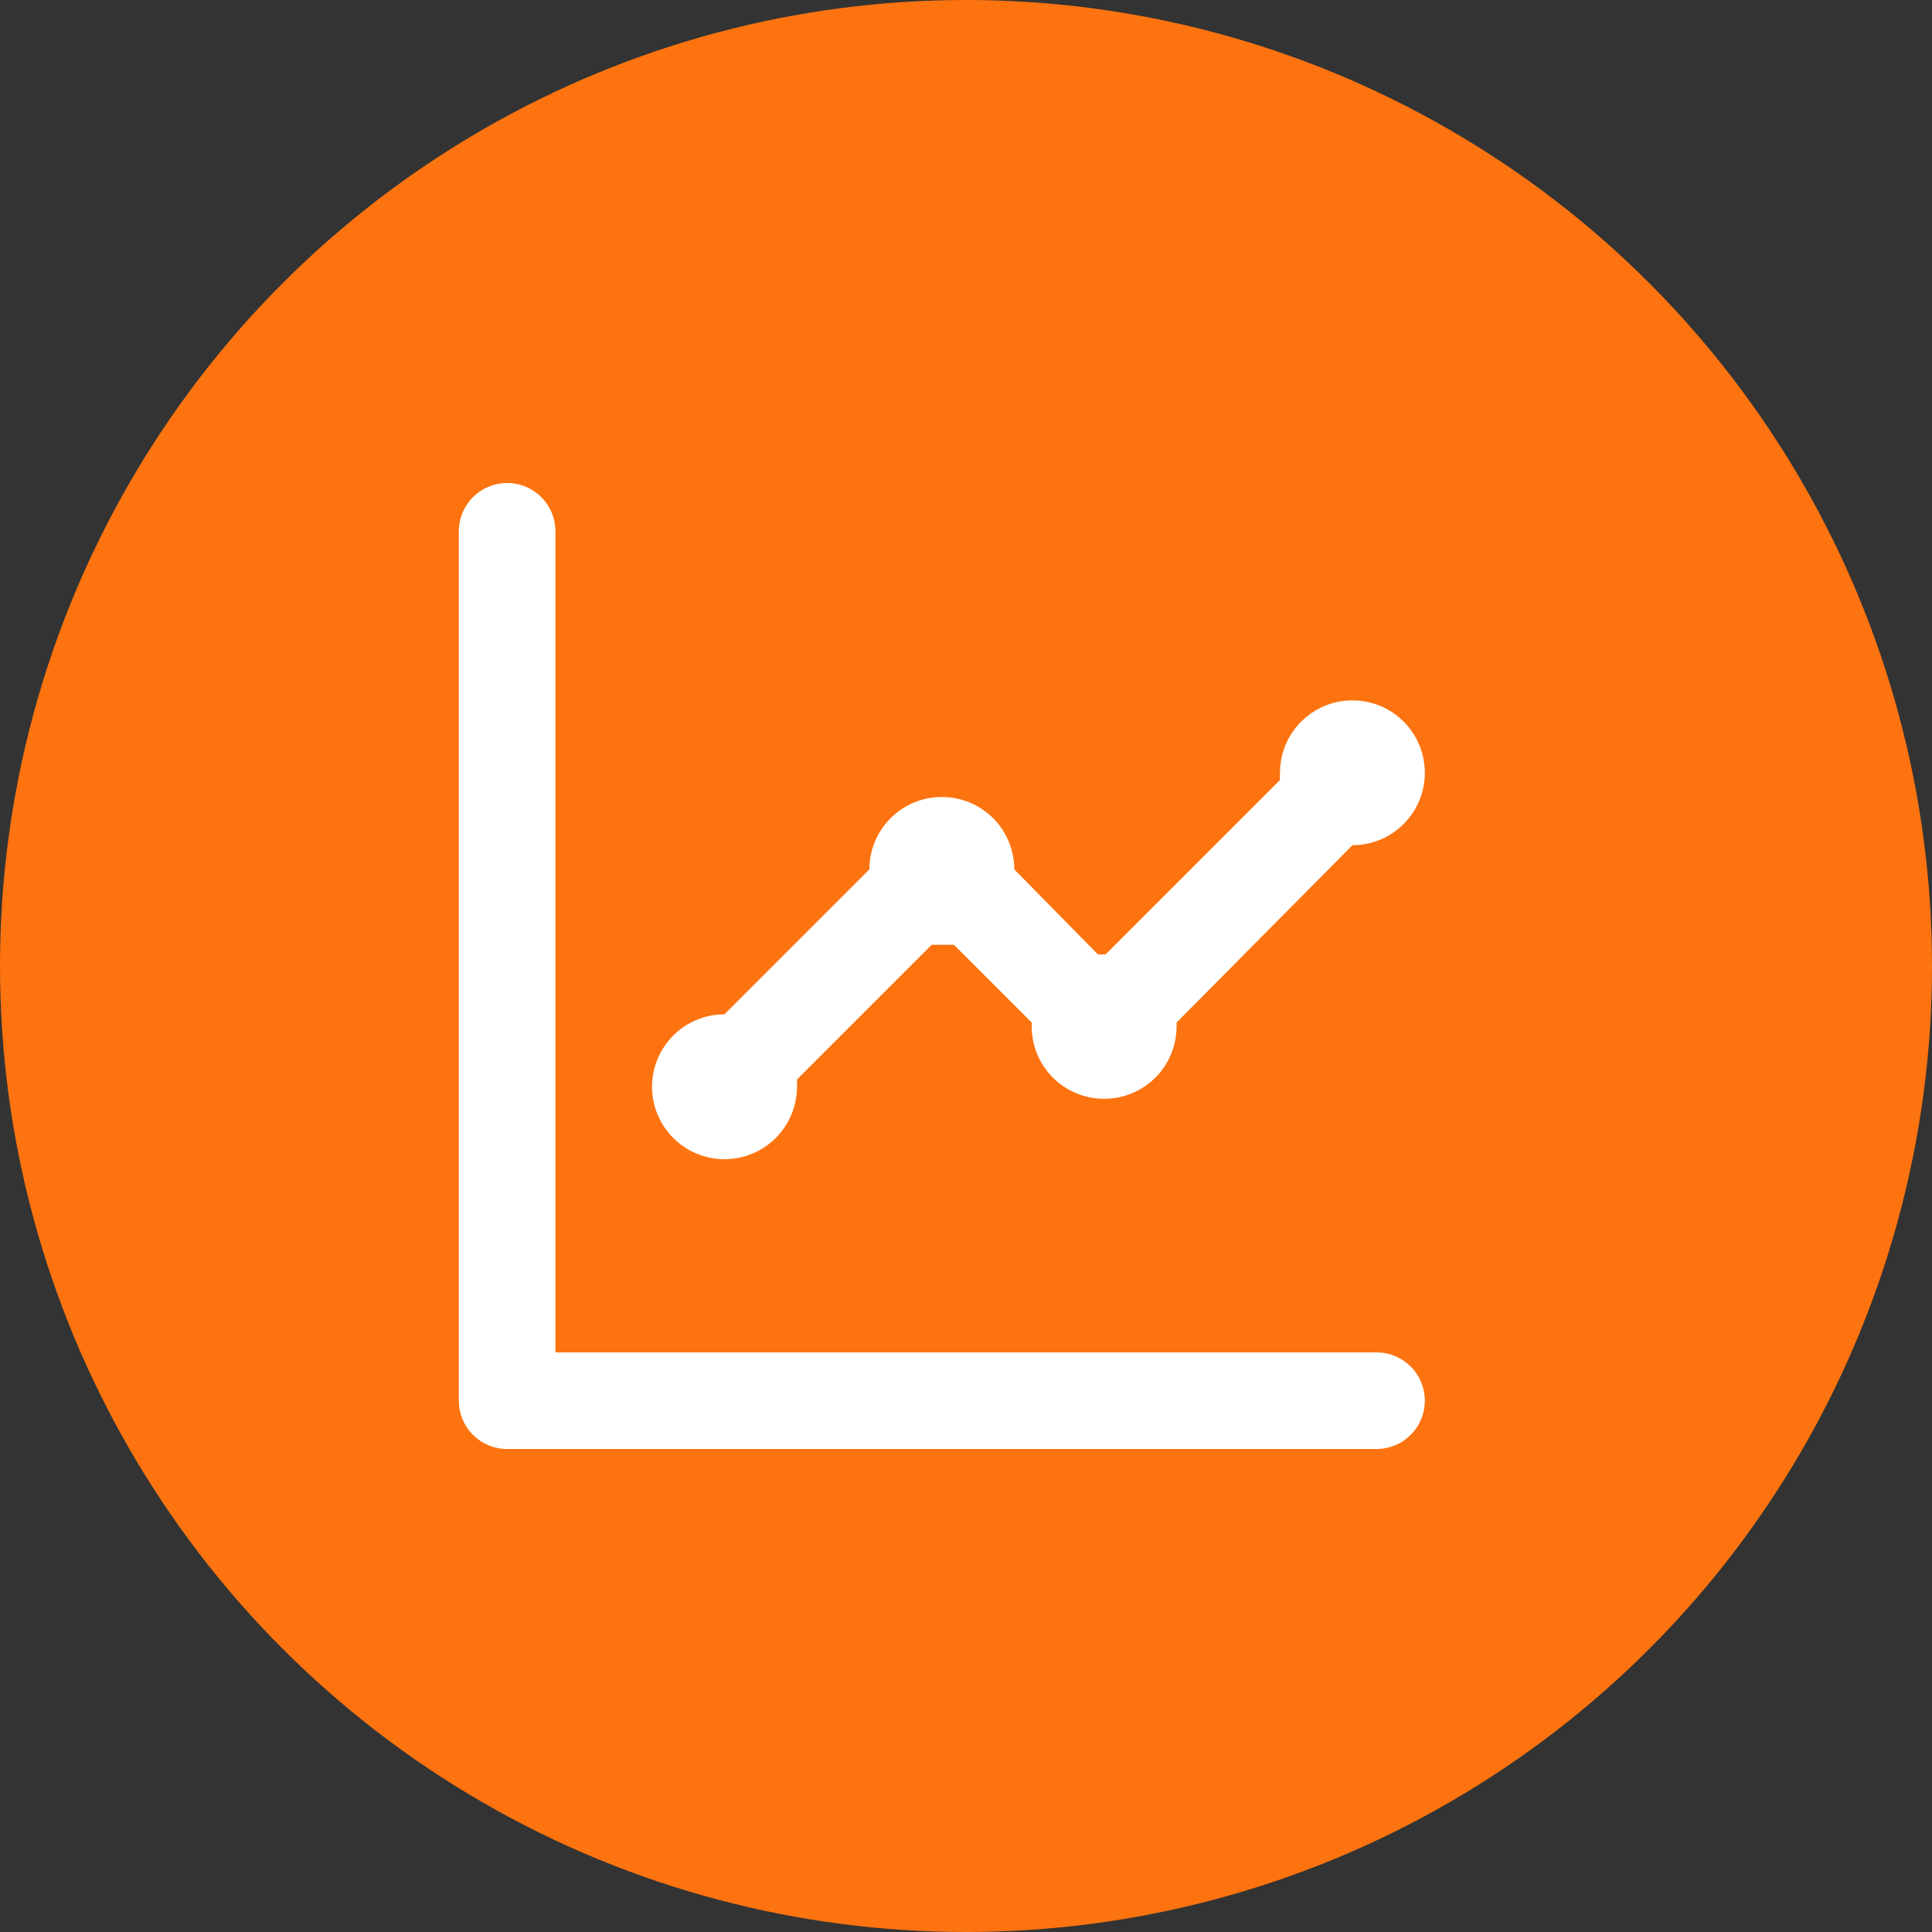
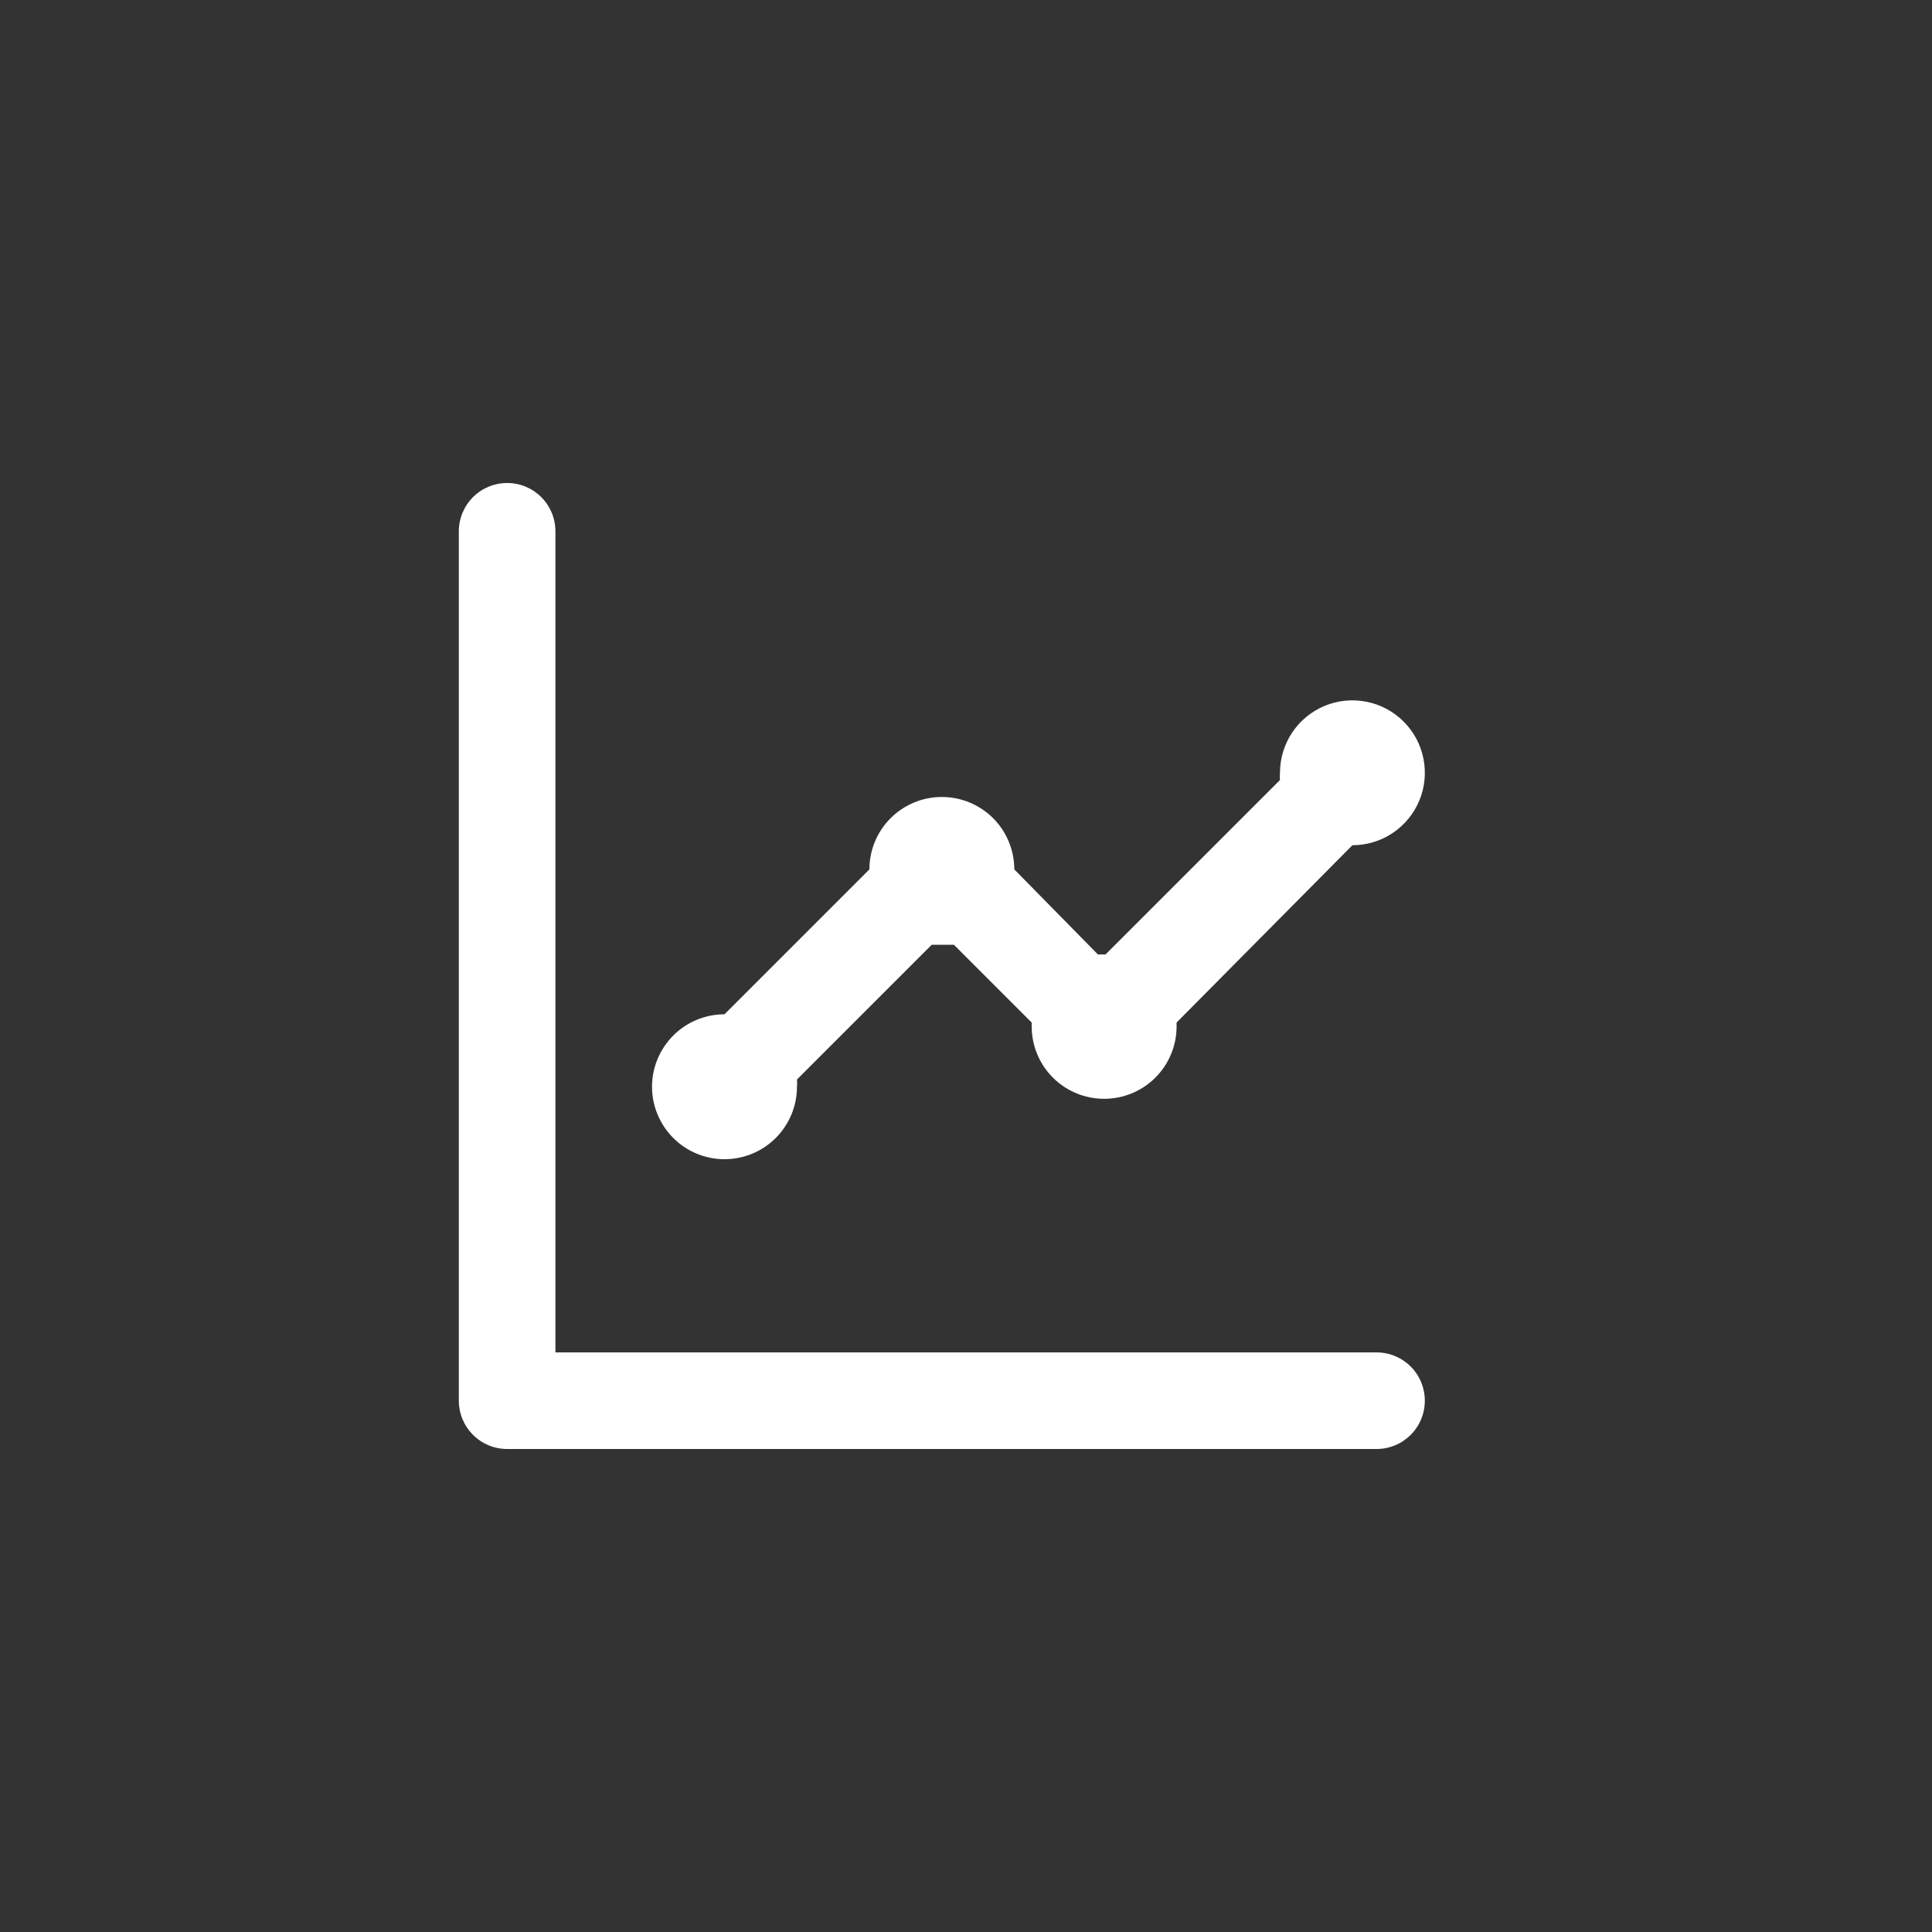
<svg xmlns="http://www.w3.org/2000/svg" width="35" height="35" viewBox="0 0 35 35" fill="none">
  <rect x="0" y="0" width="35" height="35" fill="#333333" stroke="none" />
-   <circle cx="17.5" cy="17.5" r="17.5" fill="#FD730F" />
  <path d="M13.125 21C13.473 21 13.807 20.862 14.053 20.616C14.299 20.369 14.438 20.036 14.438 19.688C14.442 19.644 14.442 19.6 14.438 19.556L16.879 17.115H17.08H17.281L18.69 18.524C18.69 18.524 18.69 18.567 18.69 18.594C18.69 18.942 18.828 19.276 19.074 19.522C19.321 19.768 19.654 19.906 20.003 19.906C20.351 19.906 20.684 19.768 20.931 19.522C21.177 19.276 21.315 18.942 21.315 18.594V18.524L24.5 15.312C24.76 15.312 25.013 15.236 25.229 15.091C25.445 14.947 25.613 14.742 25.713 14.502C25.812 14.262 25.838 13.998 25.787 13.744C25.737 13.489 25.612 13.255 25.428 13.072C25.244 12.888 25.011 12.763 24.756 12.713C24.502 12.662 24.238 12.688 23.998 12.787C23.758 12.887 23.553 13.055 23.409 13.271C23.265 13.487 23.188 13.74 23.188 14C23.183 14.044 23.183 14.088 23.188 14.131L20.029 17.29H19.889L18.375 15.75C18.375 15.402 18.237 15.068 17.991 14.822C17.744 14.576 17.411 14.438 17.062 14.438C16.714 14.438 16.381 14.576 16.134 14.822C15.888 15.068 15.75 15.402 15.75 15.75L13.125 18.375C12.777 18.375 12.443 18.513 12.197 18.759C11.951 19.006 11.812 19.339 11.812 19.688C11.812 20.036 11.951 20.369 12.197 20.616C12.443 20.862 12.777 21 13.125 21ZM24.938 24.5H10.062V9.625C10.062 9.393 9.97 9.17 9.806 9.006C9.642 8.842 9.42 8.75 9.188 8.75C8.955 8.75 8.733 8.842 8.569 9.006C8.405 9.17 8.312 9.393 8.312 9.625V25.375C8.312 25.607 8.405 25.83 8.569 25.994C8.733 26.158 8.955 26.25 9.188 26.25H24.938C25.17 26.25 25.392 26.158 25.556 25.994C25.72 25.83 25.812 25.607 25.812 25.375C25.812 25.143 25.72 24.92 25.556 24.756C25.392 24.592 25.17 24.5 24.938 24.5Z" fill="white" />
</svg>